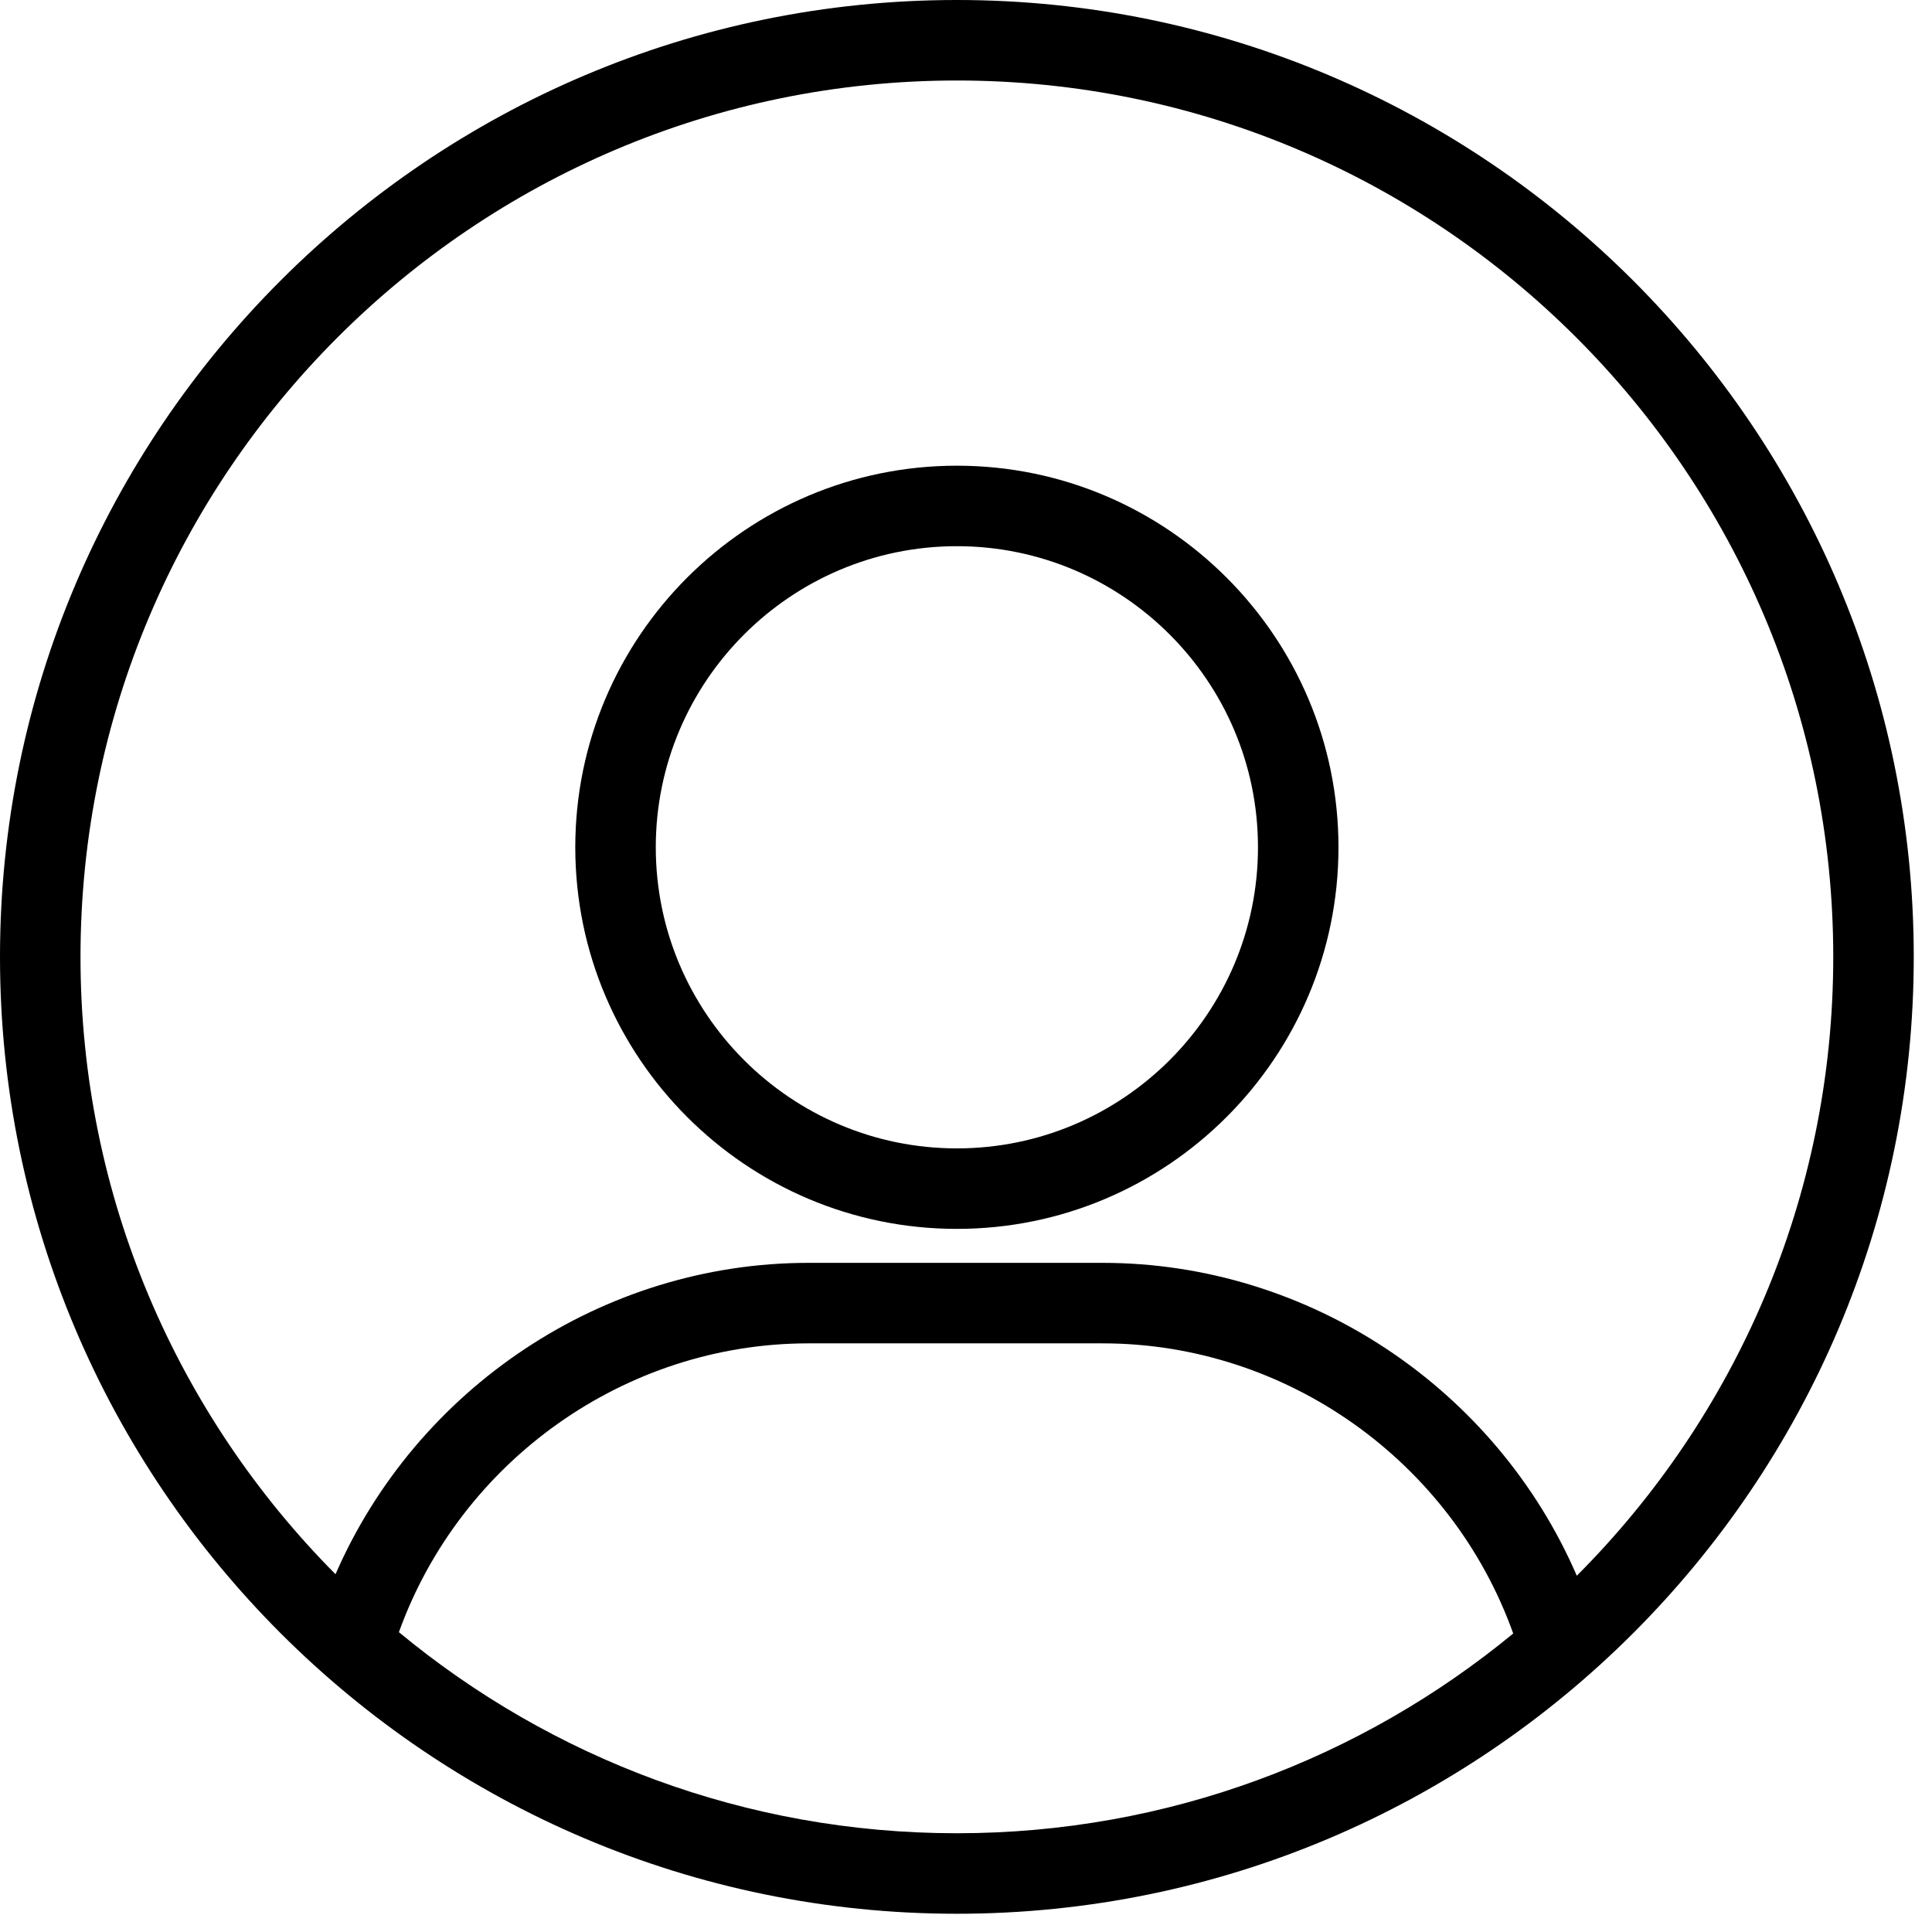
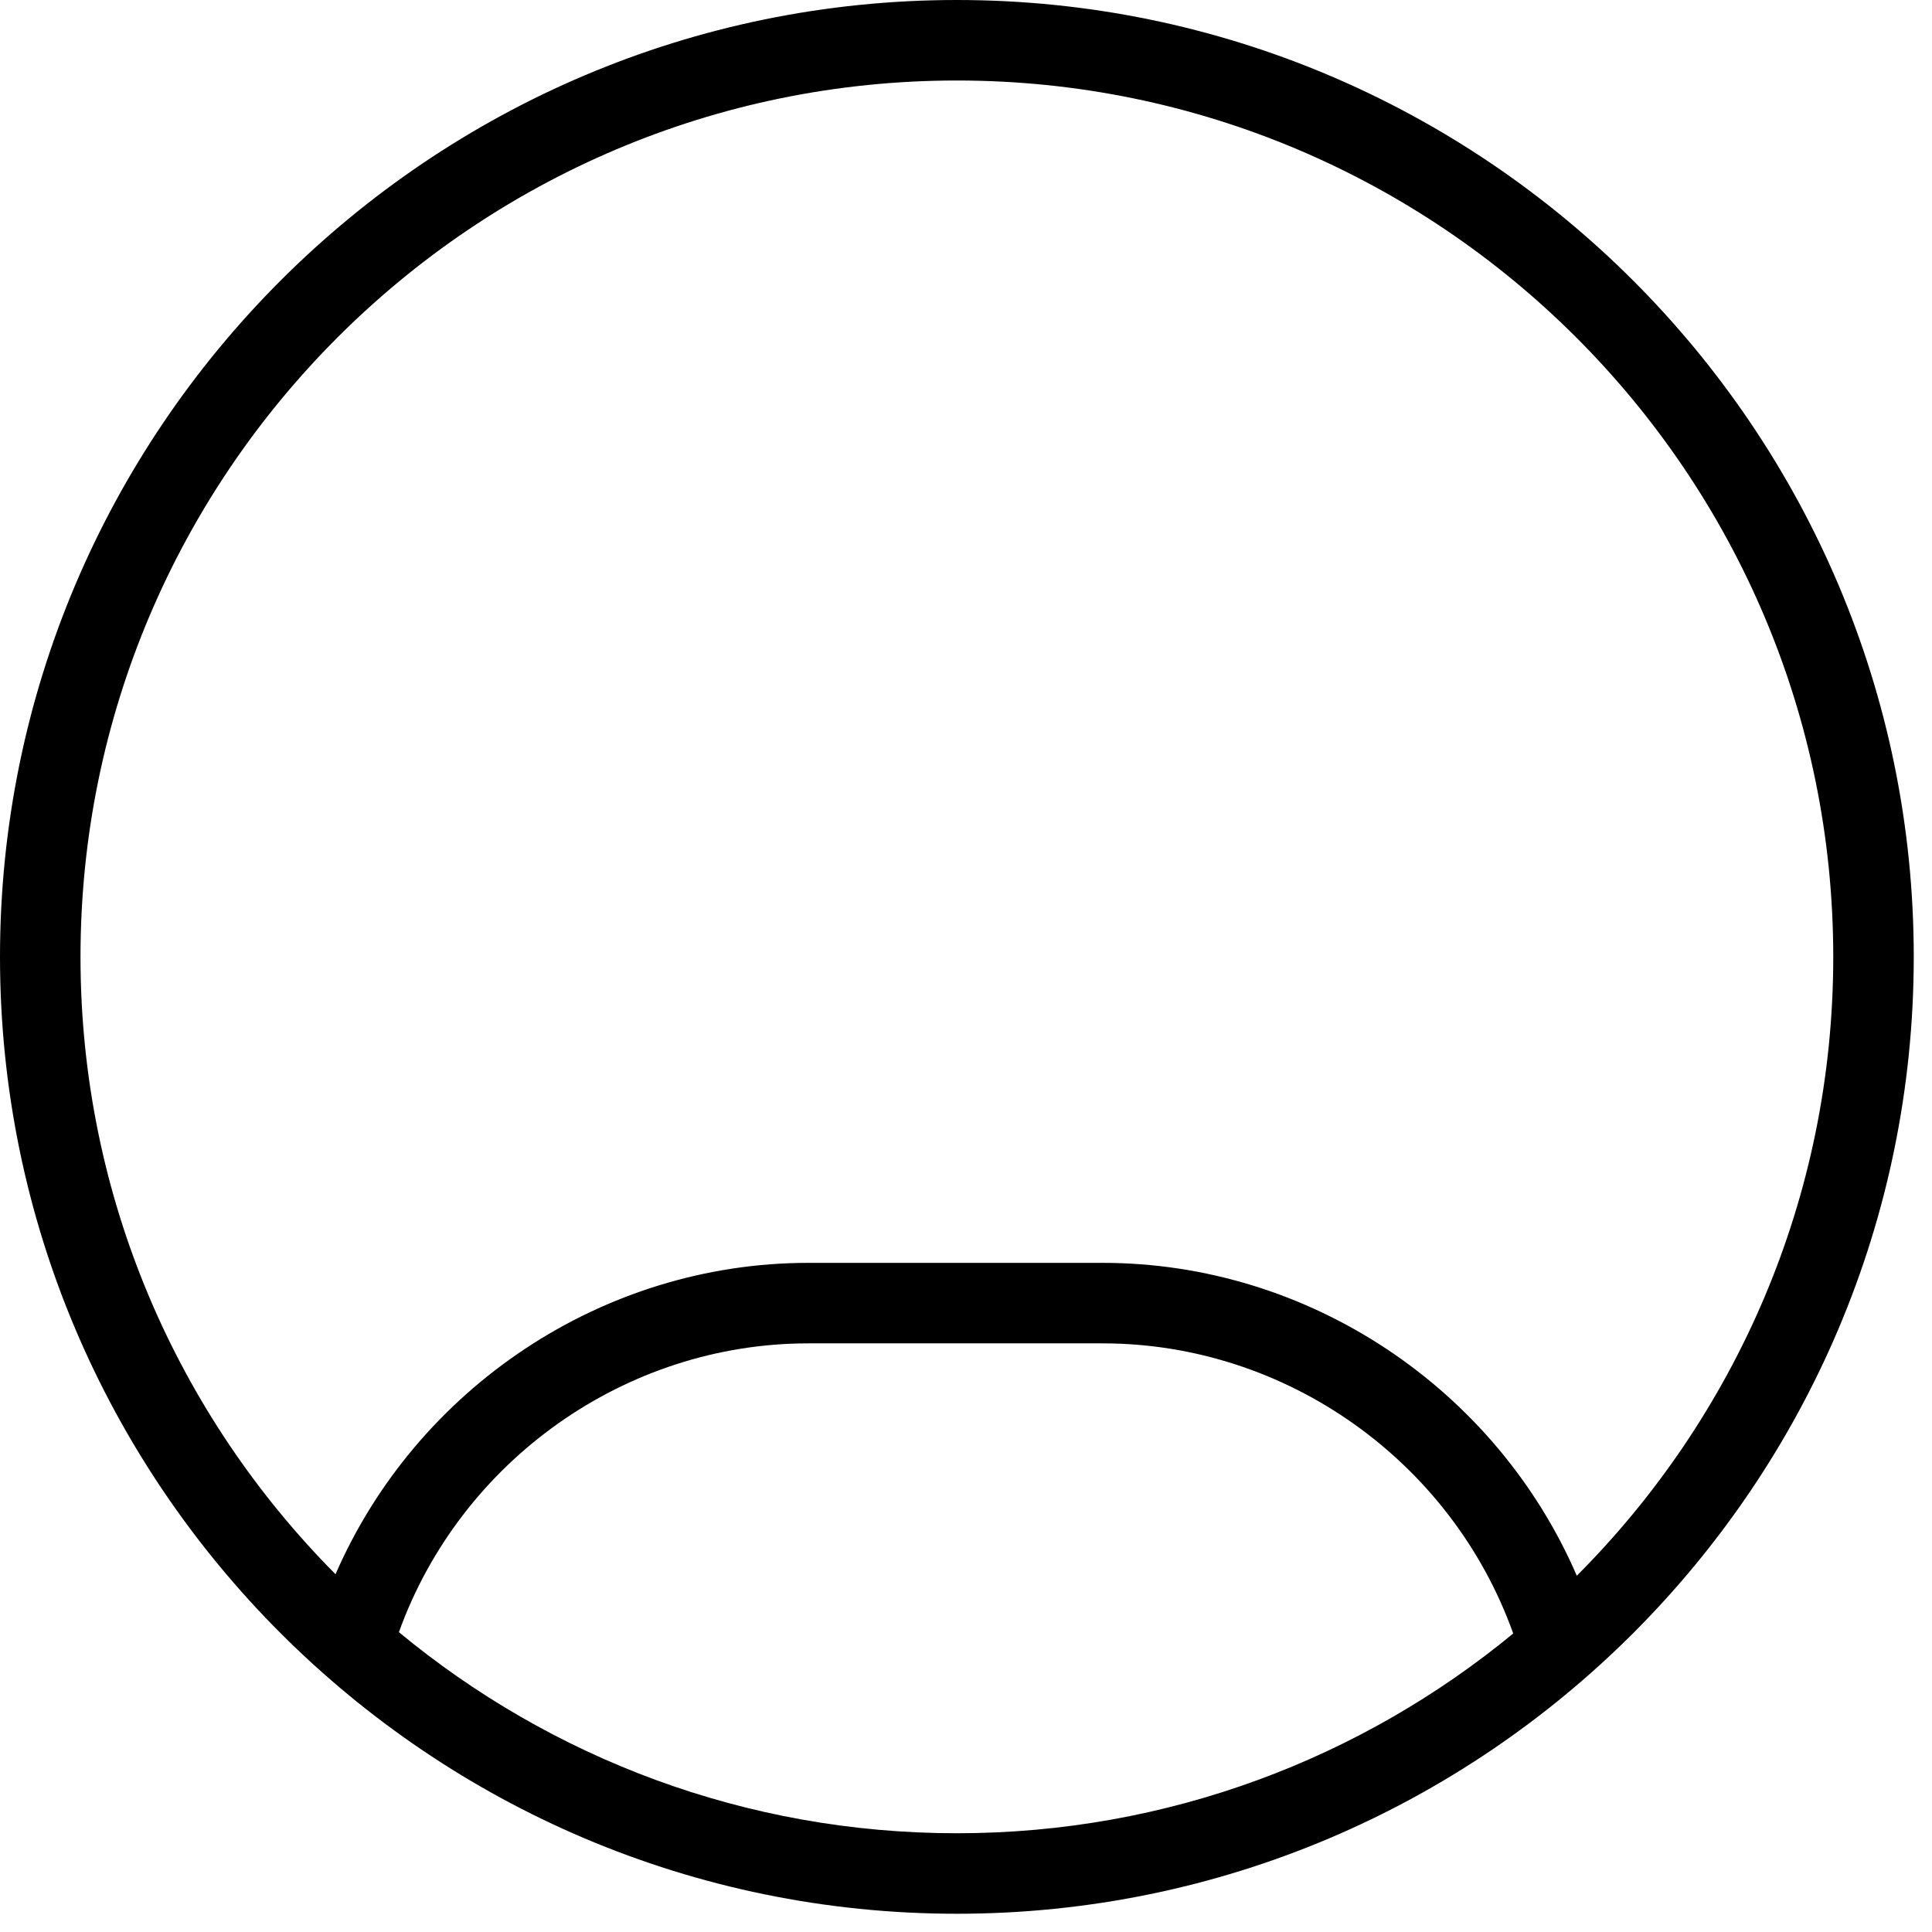
<svg xmlns="http://www.w3.org/2000/svg" width="72" height="72" viewBox="0 0 72 72" fill="none">
  <path d="M35.66 0C15.997 0 0 15.997 0 35.66C0 55.323 15.997 71.32 35.66 71.32C55.323 71.32 71.32 55.323 71.32 35.66C71.32 15.997 55.323 0 35.66 0ZM35.66 68.32C27.766 68.32 20.519 65.505 14.866 60.826C17.164 54.445 23.297 50.063 30.125 50.063H41.09C47.95 50.063 54.103 54.466 56.393 60.876C50.75 65.524 43.526 68.32 35.66 68.32ZM58.763 58.723C55.752 51.76 48.8 47.063 41.091 47.063H30.125C22.451 47.063 15.521 51.736 12.504 58.667C6.634 52.759 3 44.626 3 35.66C3 17.651 17.651 3 35.66 3C53.669 3 68.32 17.651 68.32 35.66C68.32 44.654 64.665 52.811 58.763 58.723Z" fill="black" />
-   <path d="M35.66 17.355C27.819 17.355 21.439 23.735 21.439 31.576C21.439 39.419 27.818 45.797 35.66 45.797C43.502 45.797 49.881 39.419 49.881 31.576C49.881 23.735 43.501 17.355 35.66 17.355ZM35.66 42.797C29.473 42.797 24.439 37.764 24.439 31.576C24.439 25.39 29.473 20.355 35.66 20.355C41.847 20.355 46.881 25.39 46.881 31.576C46.881 37.764 41.847 42.797 35.66 42.797Z" fill="black" />
</svg>